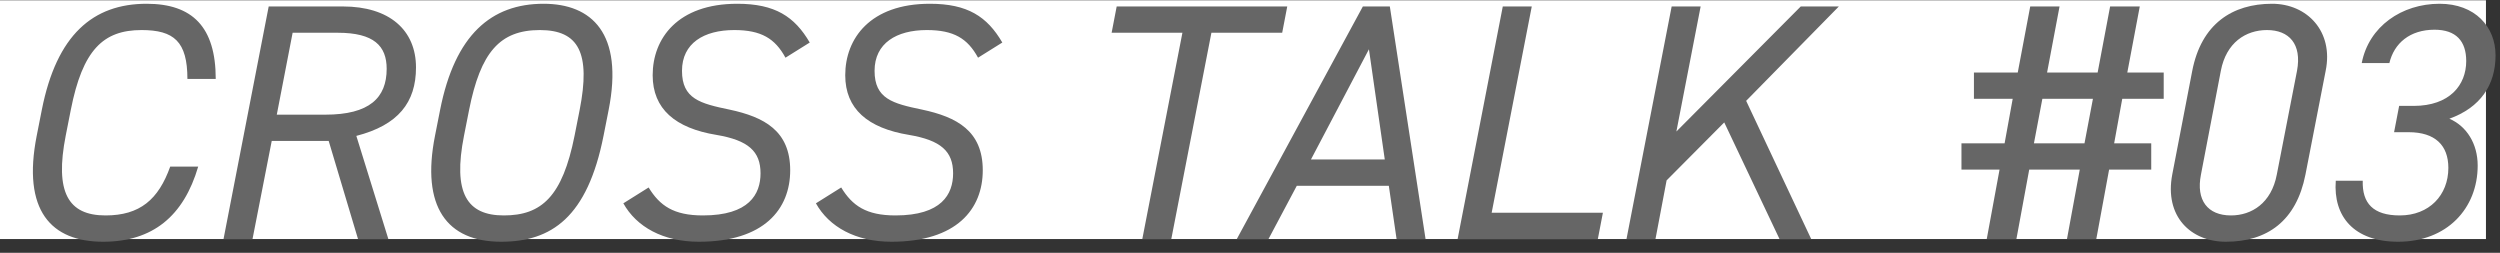
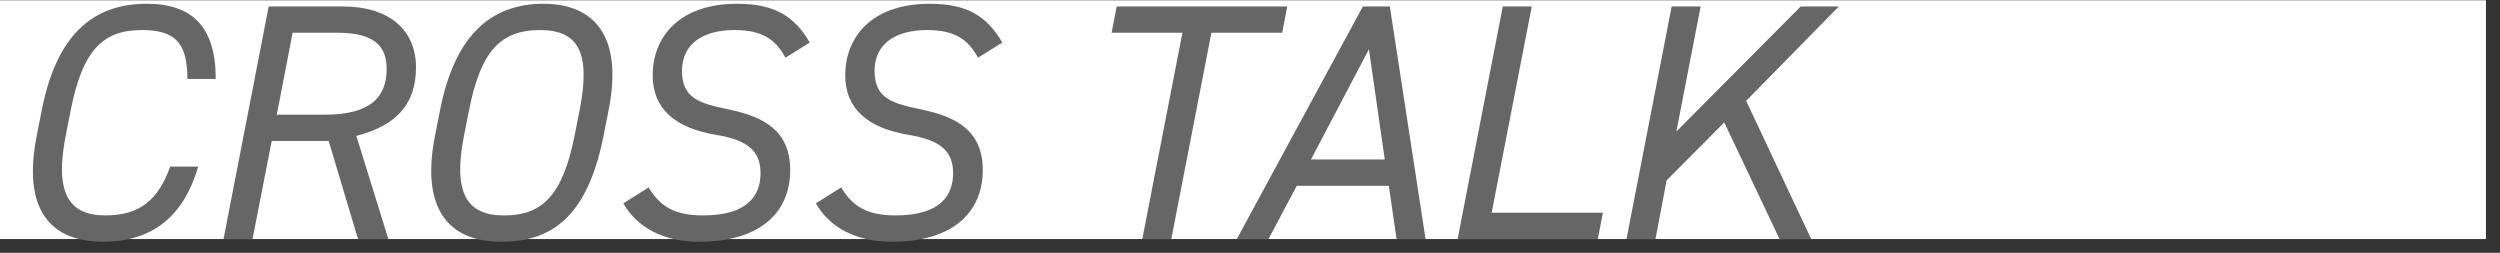
<svg xmlns="http://www.w3.org/2000/svg" width="178" height="18" viewBox="0 0 178 18" fill="none">
  <rect x="0" y="0" width="178" height="18" fill="#333333" stroke="none" />
  <rect width="177" height="17" transform="translate(0 0.02)" fill="white" />
  <path d="M15.36 5.62H13.344C13.344 2.956 12.384 2.14 10.08 2.14C7.344 2.14 5.88 3.556 5.04 7.828L4.68 9.652C3.888 13.684 4.848 15.339 7.512 15.339C9.96 15.339 11.28 14.211 12.12 11.86H14.112C13.08 15.387 10.872 17.212 7.344 17.212C3.648 17.212 1.56 15.004 2.616 9.652L2.976 7.828C4.032 2.476 6.624 0.268 10.44 0.268C13.704 0.268 15.36 1.924 15.36 5.62ZM27.651 17.02H25.491L23.403 10.036H19.347L17.979 17.02H15.915L19.131 0.46H24.411C27.723 0.46 29.619 2.14 29.619 4.804C29.619 7.3 28.347 8.908 25.371 9.676L27.651 17.02ZM19.707 8.164H23.163C26.307 8.164 27.531 6.964 27.531 4.9C27.531 3.268 26.619 2.332 24.051 2.332H20.835L19.707 8.164ZM43.335 7.828L42.975 9.652C41.823 15.483 39.255 17.212 35.679 17.212C31.815 17.212 29.967 14.716 30.975 9.652L31.335 7.828C32.391 2.476 34.983 0.268 38.703 0.268C42.135 0.268 44.415 2.38 43.335 7.828ZM33.399 7.828L33.039 9.652C32.223 13.755 33.255 15.339 35.871 15.339C38.559 15.339 40.047 13.995 40.911 9.652L41.271 7.828C42.063 3.796 41.223 2.14 38.439 2.14C35.583 2.14 34.215 3.724 33.399 7.828ZM57.654 3.028L55.926 4.108C55.182 2.74 54.198 2.14 52.278 2.14C50.118 2.14 48.558 3.076 48.558 5.044C48.558 7.036 49.854 7.372 51.942 7.804C54.414 8.332 56.262 9.316 56.262 12.123C56.262 14.883 54.414 17.212 49.758 17.212C47.214 17.212 45.318 16.155 44.382 14.476L46.182 13.348C46.974 14.643 47.958 15.339 50.046 15.339C53.334 15.339 54.15 13.828 54.15 12.339C54.15 10.78 53.286 9.988 51.006 9.604C48.078 9.124 46.47 7.756 46.47 5.356C46.47 2.74 48.246 0.268 52.494 0.268C55.182 0.268 56.574 1.18 57.654 3.028ZM71.365 3.028L69.637 4.108C68.893 2.74 67.909 2.14 65.989 2.14C63.829 2.14 62.269 3.076 62.269 5.044C62.269 7.036 63.565 7.372 65.653 7.804C68.125 8.332 69.973 9.316 69.973 12.123C69.973 14.883 68.125 17.212 63.469 17.212C60.925 17.212 59.029 16.155 58.093 14.476L59.893 13.348C60.685 14.643 61.669 15.339 63.757 15.339C67.045 15.339 67.861 13.828 67.861 12.339C67.861 10.78 66.997 9.988 64.717 9.604C61.789 9.124 60.181 7.756 60.181 5.356C60.181 2.74 61.957 0.268 66.205 0.268C68.893 0.268 70.285 1.18 71.365 3.028ZM79.508 0.46H91.652L91.292 2.332H86.252L83.396 17.02H81.332L84.188 2.332H79.148L79.508 0.46ZM90.316 17.02H88.06L97.036 0.46H98.956L101.5 17.02H99.436L98.884 13.227H92.332L90.316 17.02ZM97.468 3.508L93.34 11.355H98.596L97.468 3.508ZM109.062 0.46L106.206 15.148H114.126L113.766 17.02H103.782L106.998 0.46H109.062ZM128.958 17.02H126.702L122.766 8.716L118.662 12.844L117.87 17.02H115.806L119.022 0.46H121.086L119.358 9.364L128.214 0.46H130.926L124.326 7.18L128.958 17.02Z" fill="#666666" />
-   <path d="M140.544 5.164H143.664L144.552 0.46H146.64L145.752 5.164H149.352L150.24 0.46H152.352L151.464 5.164H154.056V7.036H151.104L150.528 10.204H153.168V12.075H150.168L149.256 17.02H147.168L148.08 12.075H144.48L143.568 17.02H141.456L142.368 12.075H139.656V10.204H142.728L143.304 7.036H140.544V5.164ZM145.416 7.036L144.816 10.204H148.416L149.016 7.036H145.416ZM165.587 5.044L164.147 12.435C163.499 15.723 161.435 17.212 158.483 17.212C155.987 17.212 154.091 15.412 154.667 12.412L156.083 5.068C156.731 1.684 158.963 0.268 161.771 0.268C164.267 0.268 166.163 2.236 165.587 5.044ZM163.547 5.044C163.907 3.124 162.971 2.14 161.411 2.14C159.899 2.14 158.507 3.028 158.123 5.044L156.707 12.435C156.347 14.259 157.187 15.339 158.843 15.339C160.331 15.339 161.723 14.451 162.107 12.435L163.547 5.044ZM170.459 9.412L170.819 7.54H171.851C174.419 7.54 175.595 6.052 175.595 4.348C175.595 2.932 174.875 2.116 173.339 2.116C171.587 2.116 170.459 3.076 170.123 4.492H168.155C168.659 1.876 171.011 0.268 173.699 0.268C176.219 0.268 177.683 1.9 177.683 3.94C177.683 6.052 176.603 7.66 174.395 8.452C175.619 8.98 176.411 10.227 176.411 11.787C176.411 14.835 174.227 17.212 170.747 17.212C167.603 17.212 166.115 15.412 166.307 12.867H168.227C168.179 14.476 168.971 15.339 170.867 15.339C172.955 15.339 174.323 13.899 174.323 11.956C174.323 10.348 173.387 9.412 171.491 9.412H170.459Z" fill="#666666" />
</svg>